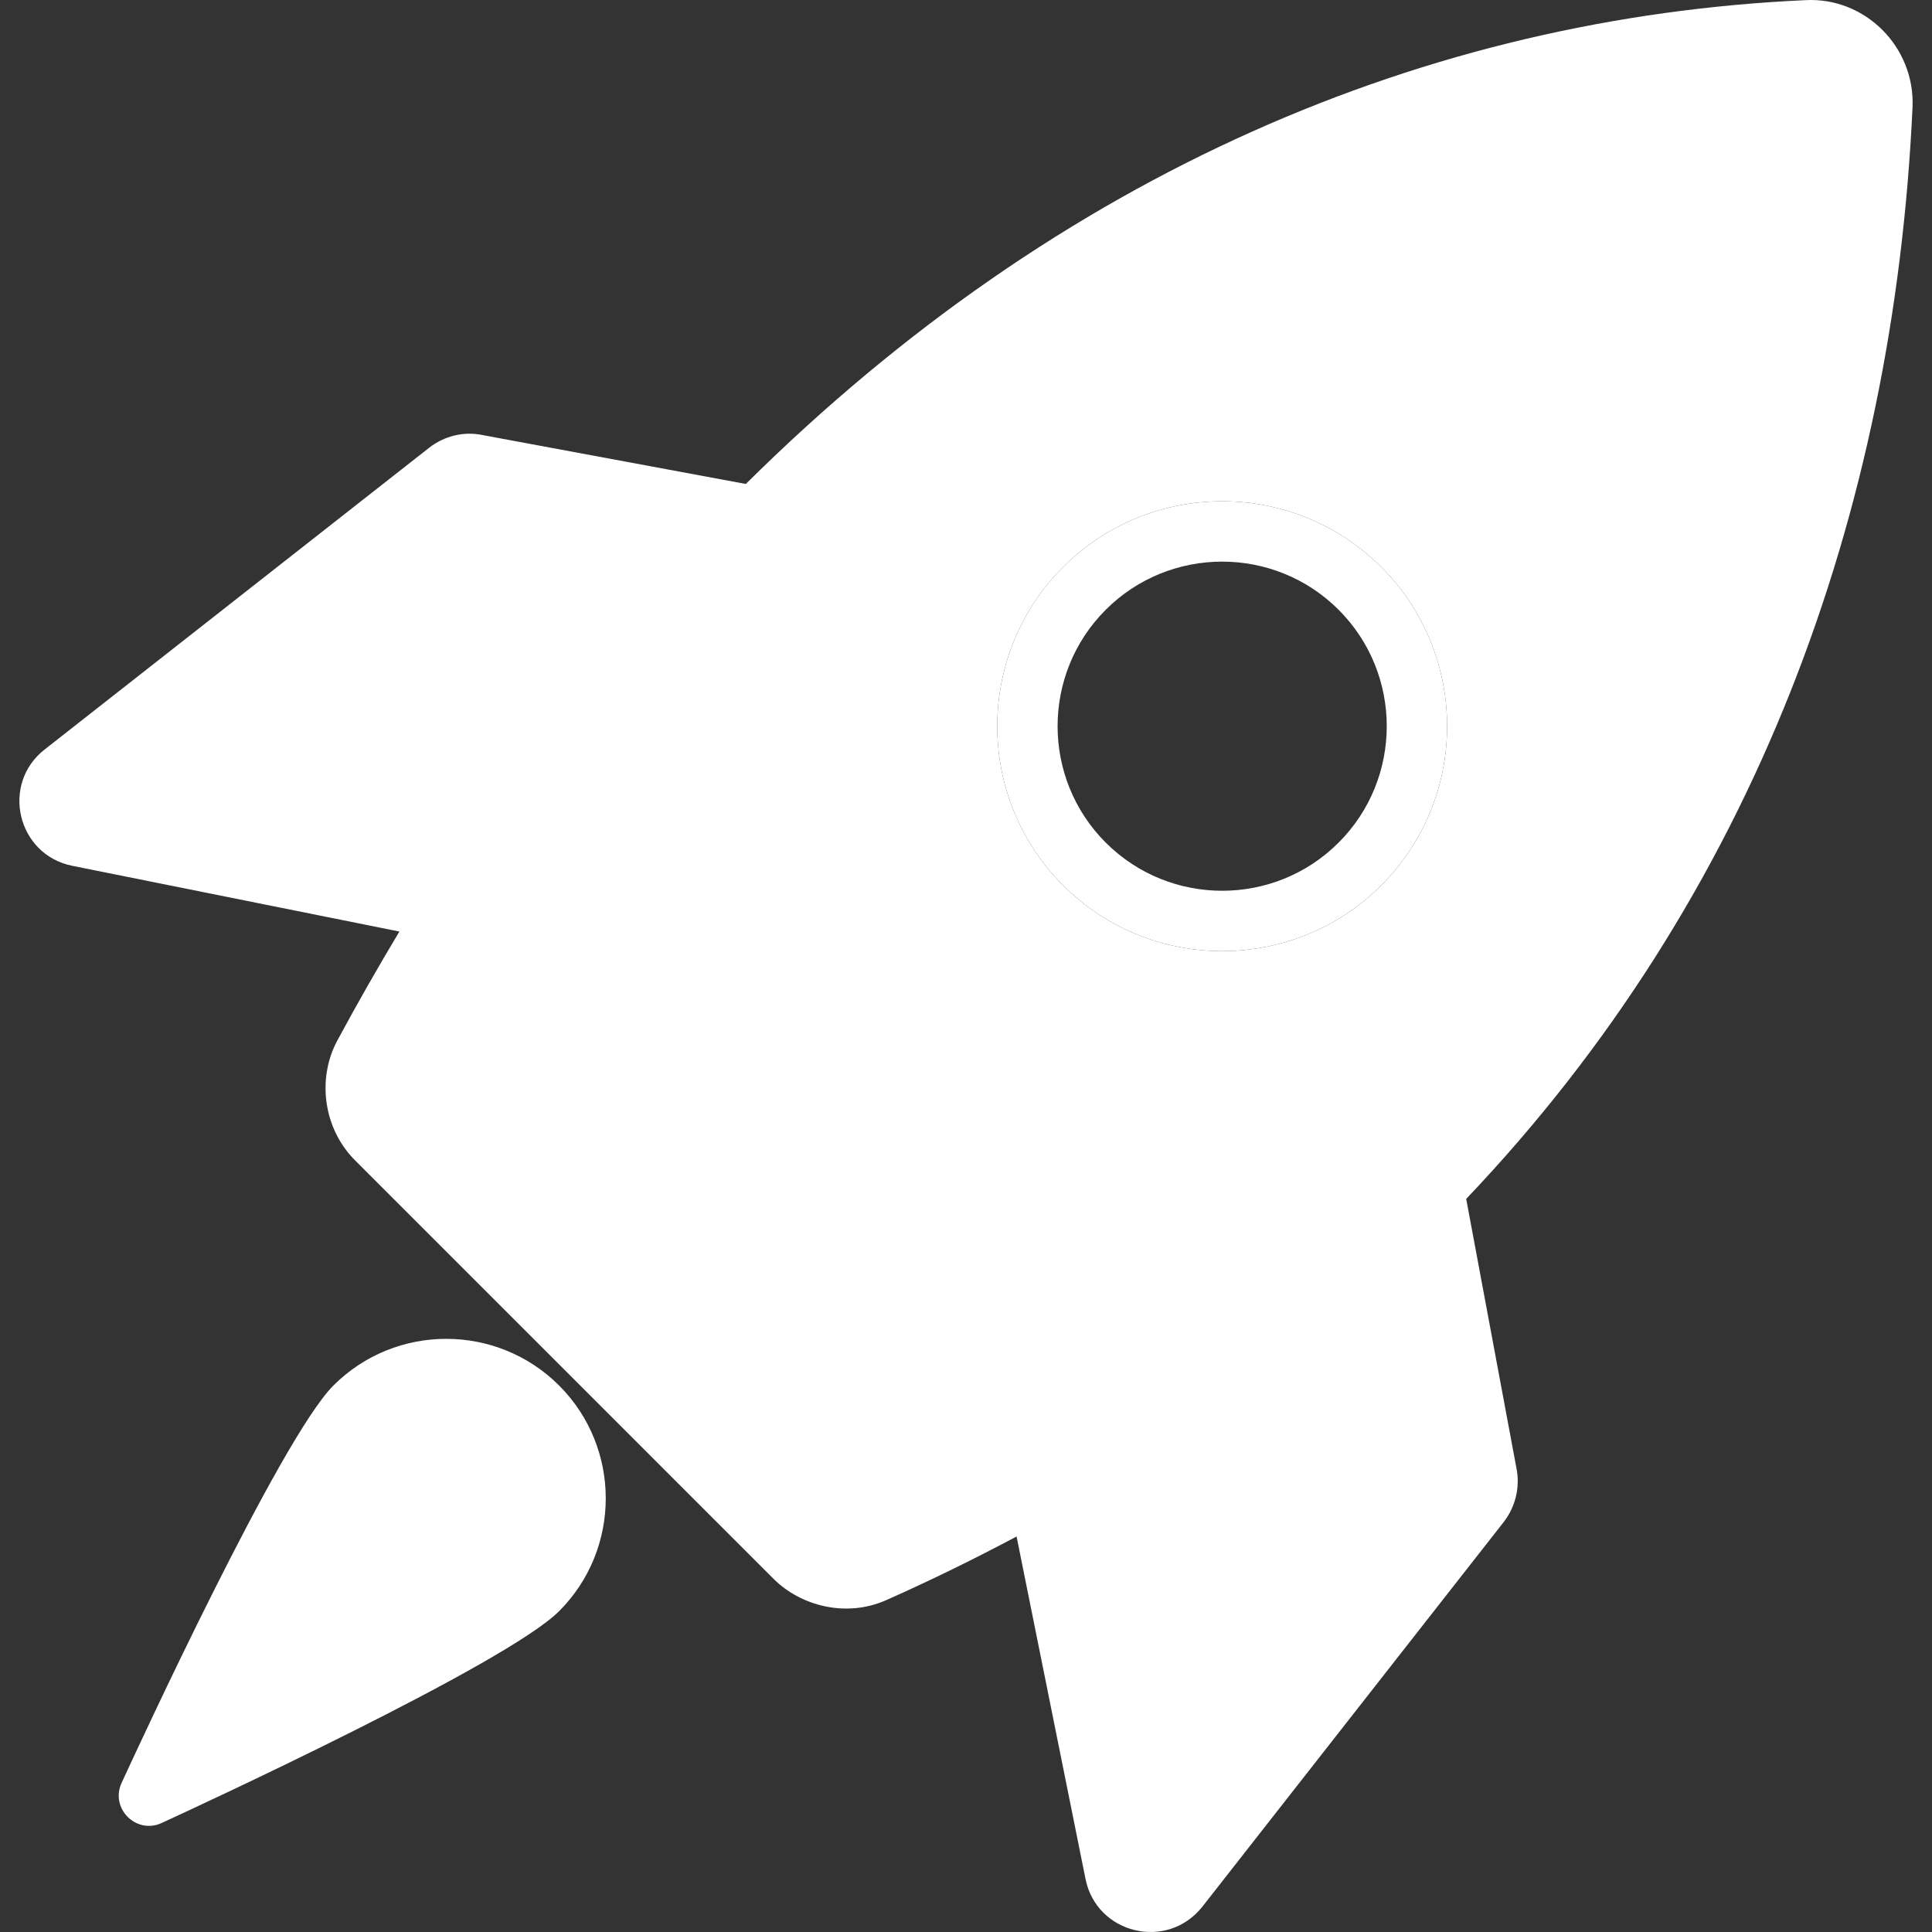
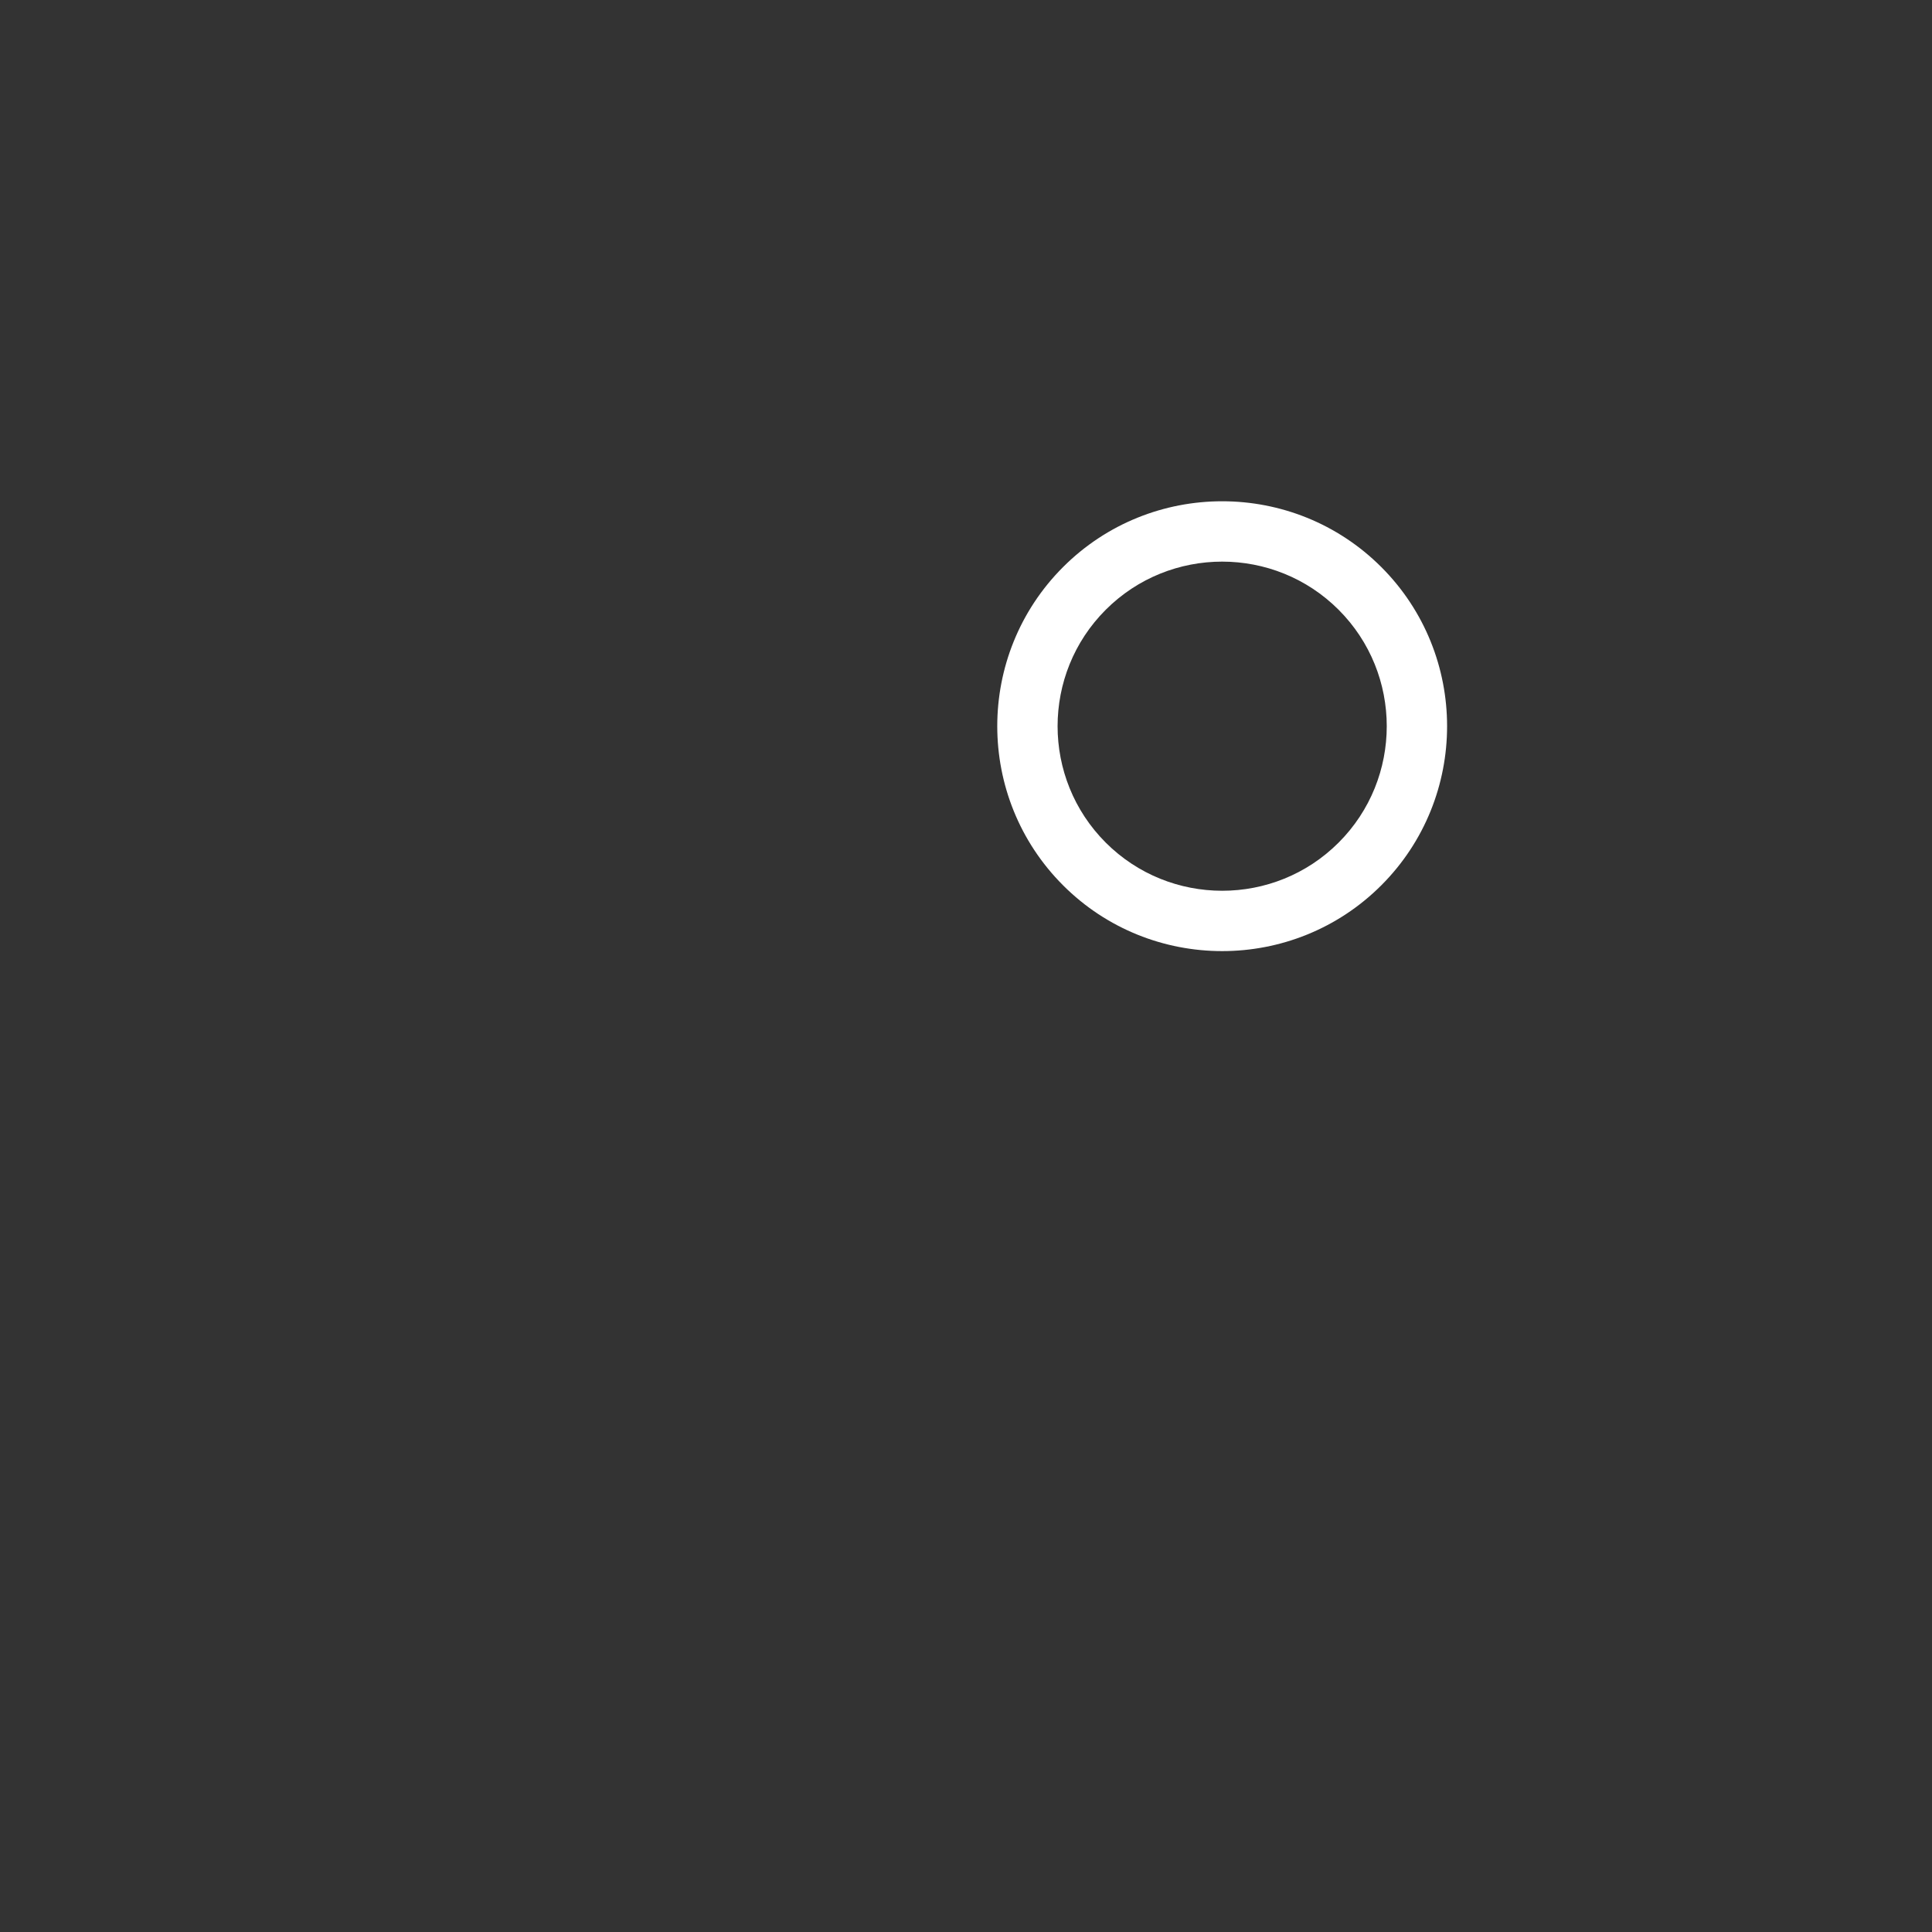
<svg xmlns="http://www.w3.org/2000/svg" id="zukunftsorientiert" viewBox="0 0 800 800">
  <rect x="0" y="0" width="800" height="800" fill="#333333" stroke="none" />
  <defs>
    <style>
      .cls-1 {
        fill: #fff;
      }
    </style>
  </defs>
  <g id="_1_Rocket" data-name="11 Rocket">
    <g>
-       <path class="cls-1" d="M747.62,.06c-155.98,7.09-308.52,71.15-438.79,200.34l-108.97-20.24c-7.71-1.63-15.76,.27-22.19,5.27L18.61,310.25c-18.45,14.29-11.58,43.63,11.31,48.26l135.46,27.22c-8.8,14.67-17.38,29.69-25.7,45.12-8.31,15.43-6.11,36.19,7.43,49.72h0l173.14,173.14c11.33,11.32,30.12,16.23,46.72,8.87,18.57-8.25,36.53-17.07,53.97-26.35l28.56,141.86c4.58,22.7,33.71,29.83,48.33,11.48l124.78-159.28c4.83-6.22,6.81-14.16,5.41-21.85l-20.9-112c119.32-125.4,177.02-283.75,184.81-451.87,1.17-25.18-19.71-45.83-44.31-44.51Zm-175.65,366.53c-36.34,36.33-95.47,36.32-131.78,0-36.33-36.34-36.33-95.45,0-131.78s95.44-36.33,131.78,0c36.32,36.33,36.32,95.44,0,131.78Z" />
      <path class="cls-1" d="M571.97,234.81c-36.34-36.33-95.45-36.33-131.78,0s-36.33,95.44,0,131.78c36.31,36.32,95.44,36.33,131.78,0,36.32-36.34,36.32-95.45,0-131.78Zm-17.68,114.1c-26.58,26.58-69.83,26.58-96.43,0-26.58-26.59-26.58-69.84,0-96.42s69.84-26.58,96.43,0c26.58,26.58,26.58,69.84,0,96.42Z" />
-       <path class="cls-1" d="M231.51,667.15c-21.83,21.84-150.05,81.04-164.59,87.72-10.52,4.84-21.41-6.07-16.58-16.58,6.68-14.54,65.89-142.75,87.72-164.58,25.76-25.76,67.67-25.77,93.45,0,25.76,25.76,25.76,67.68,0,93.44Z" />
    </g>
  </g>
</svg>